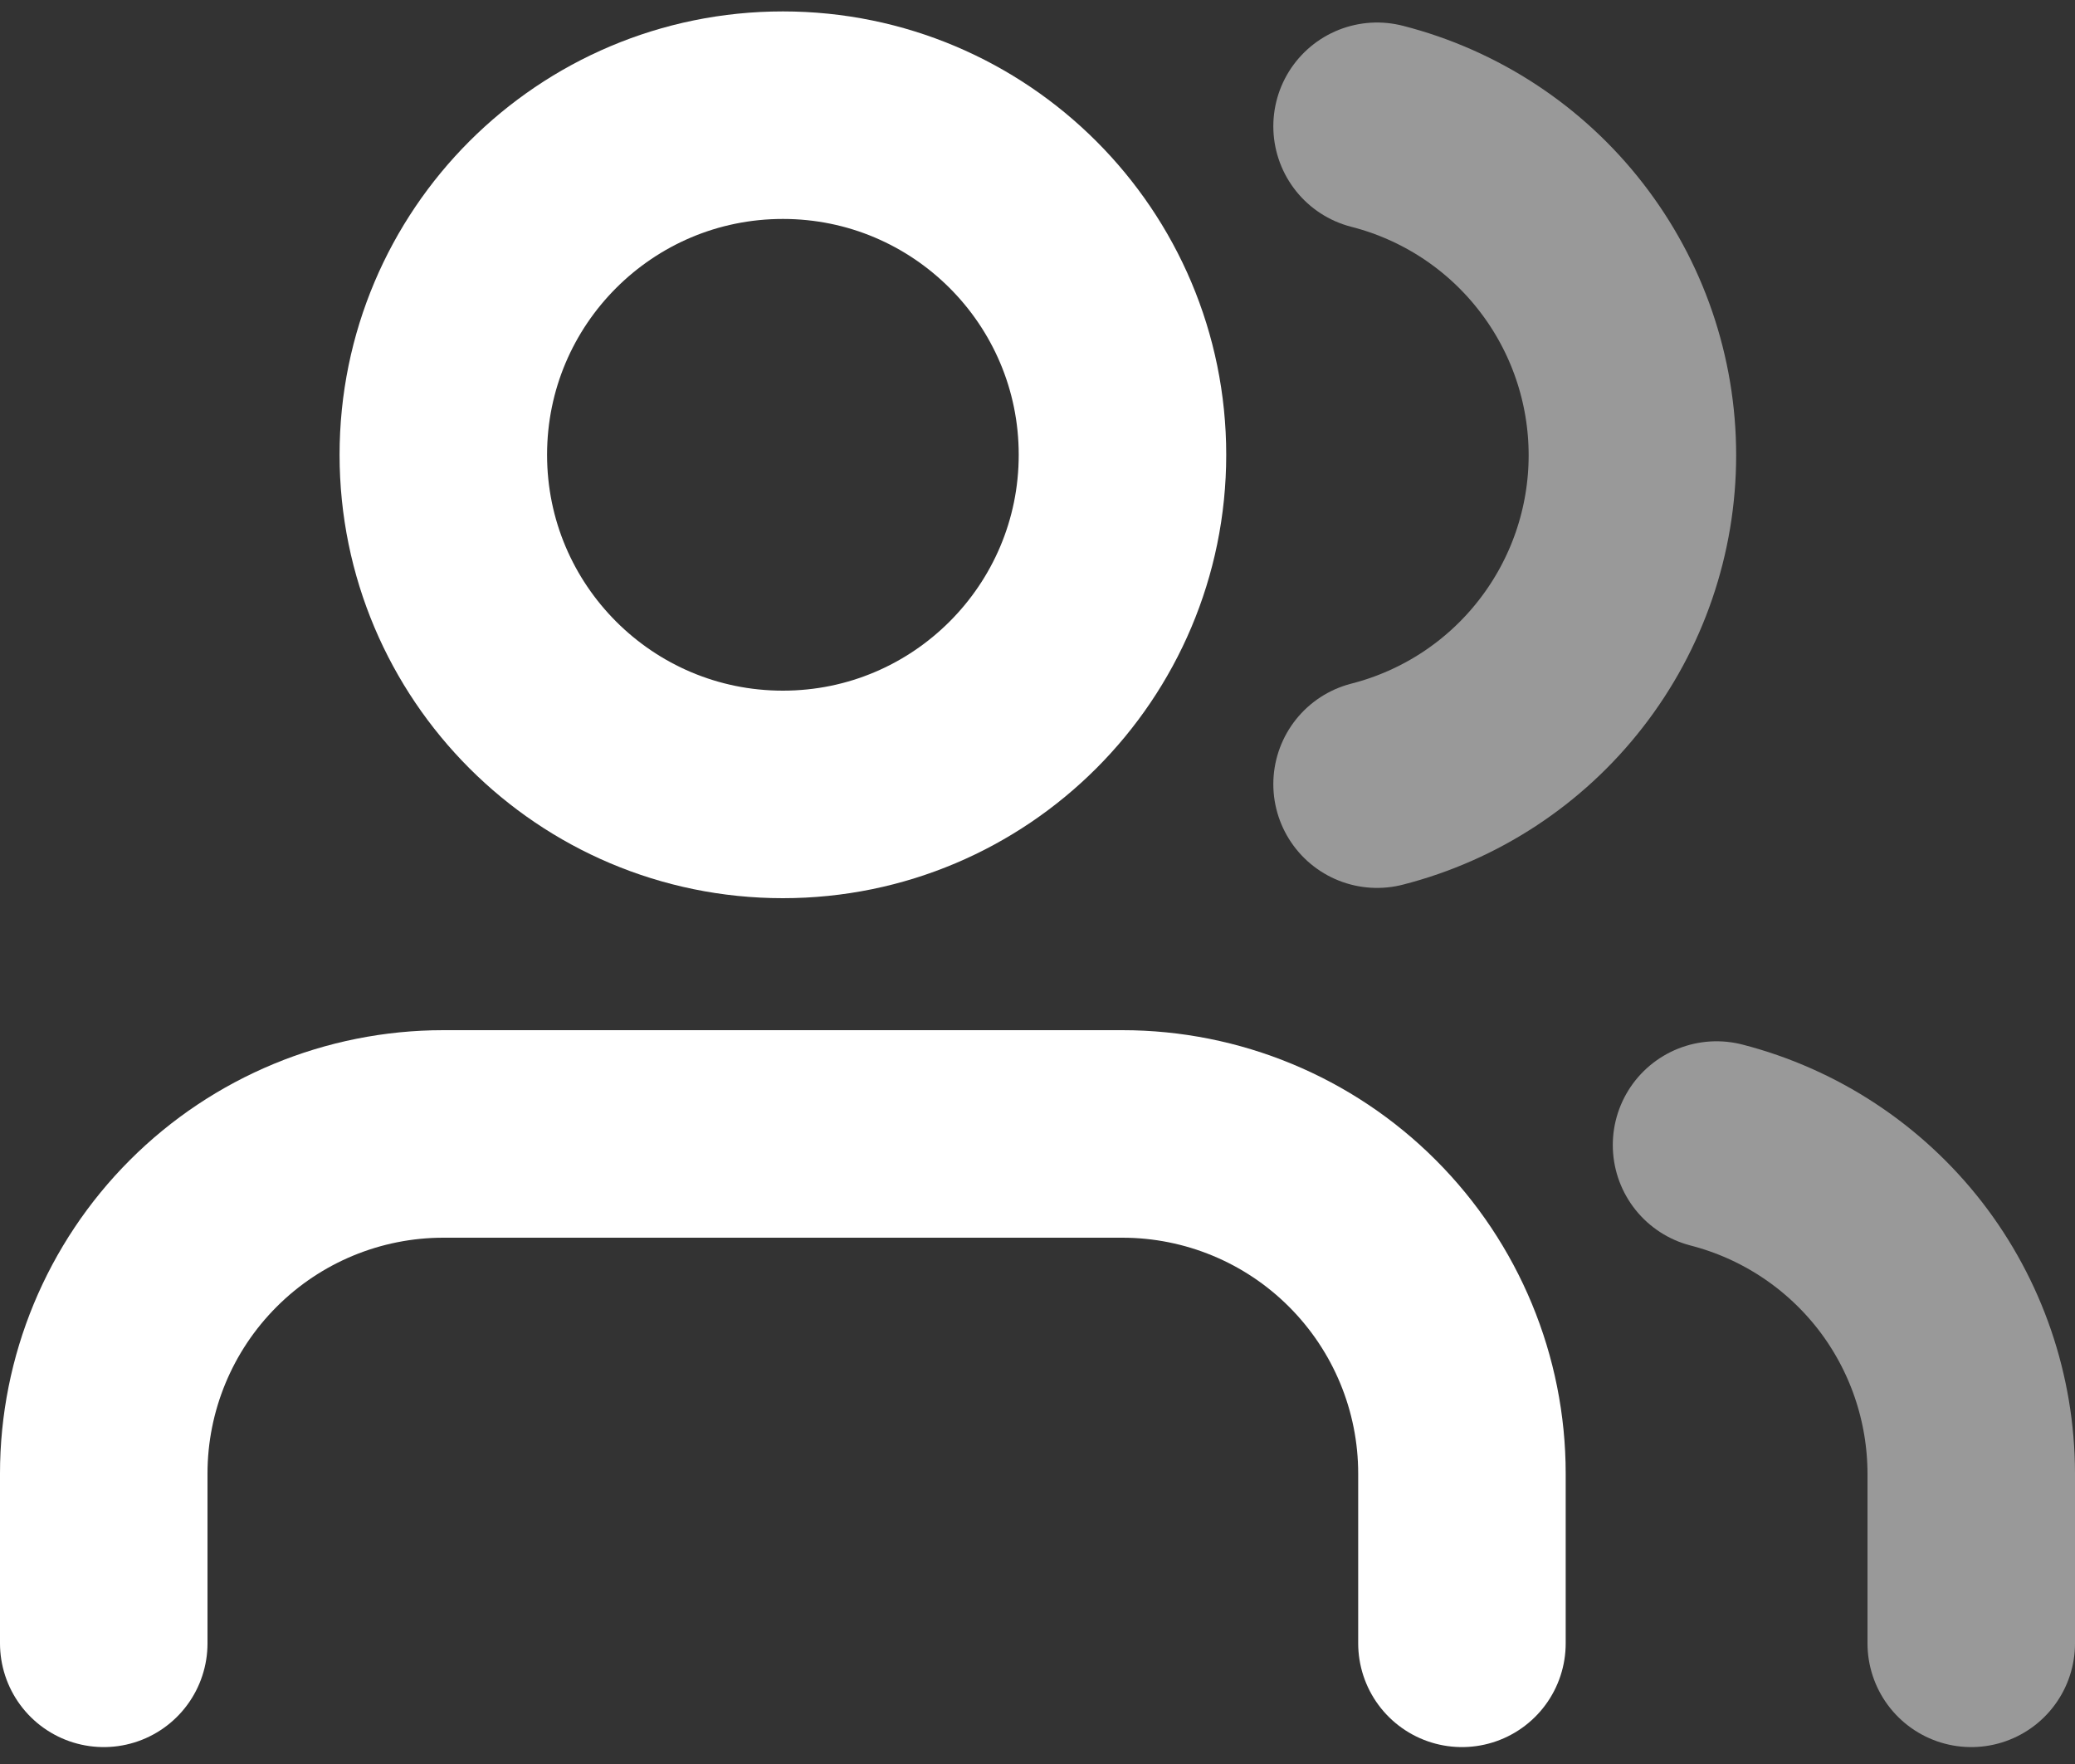
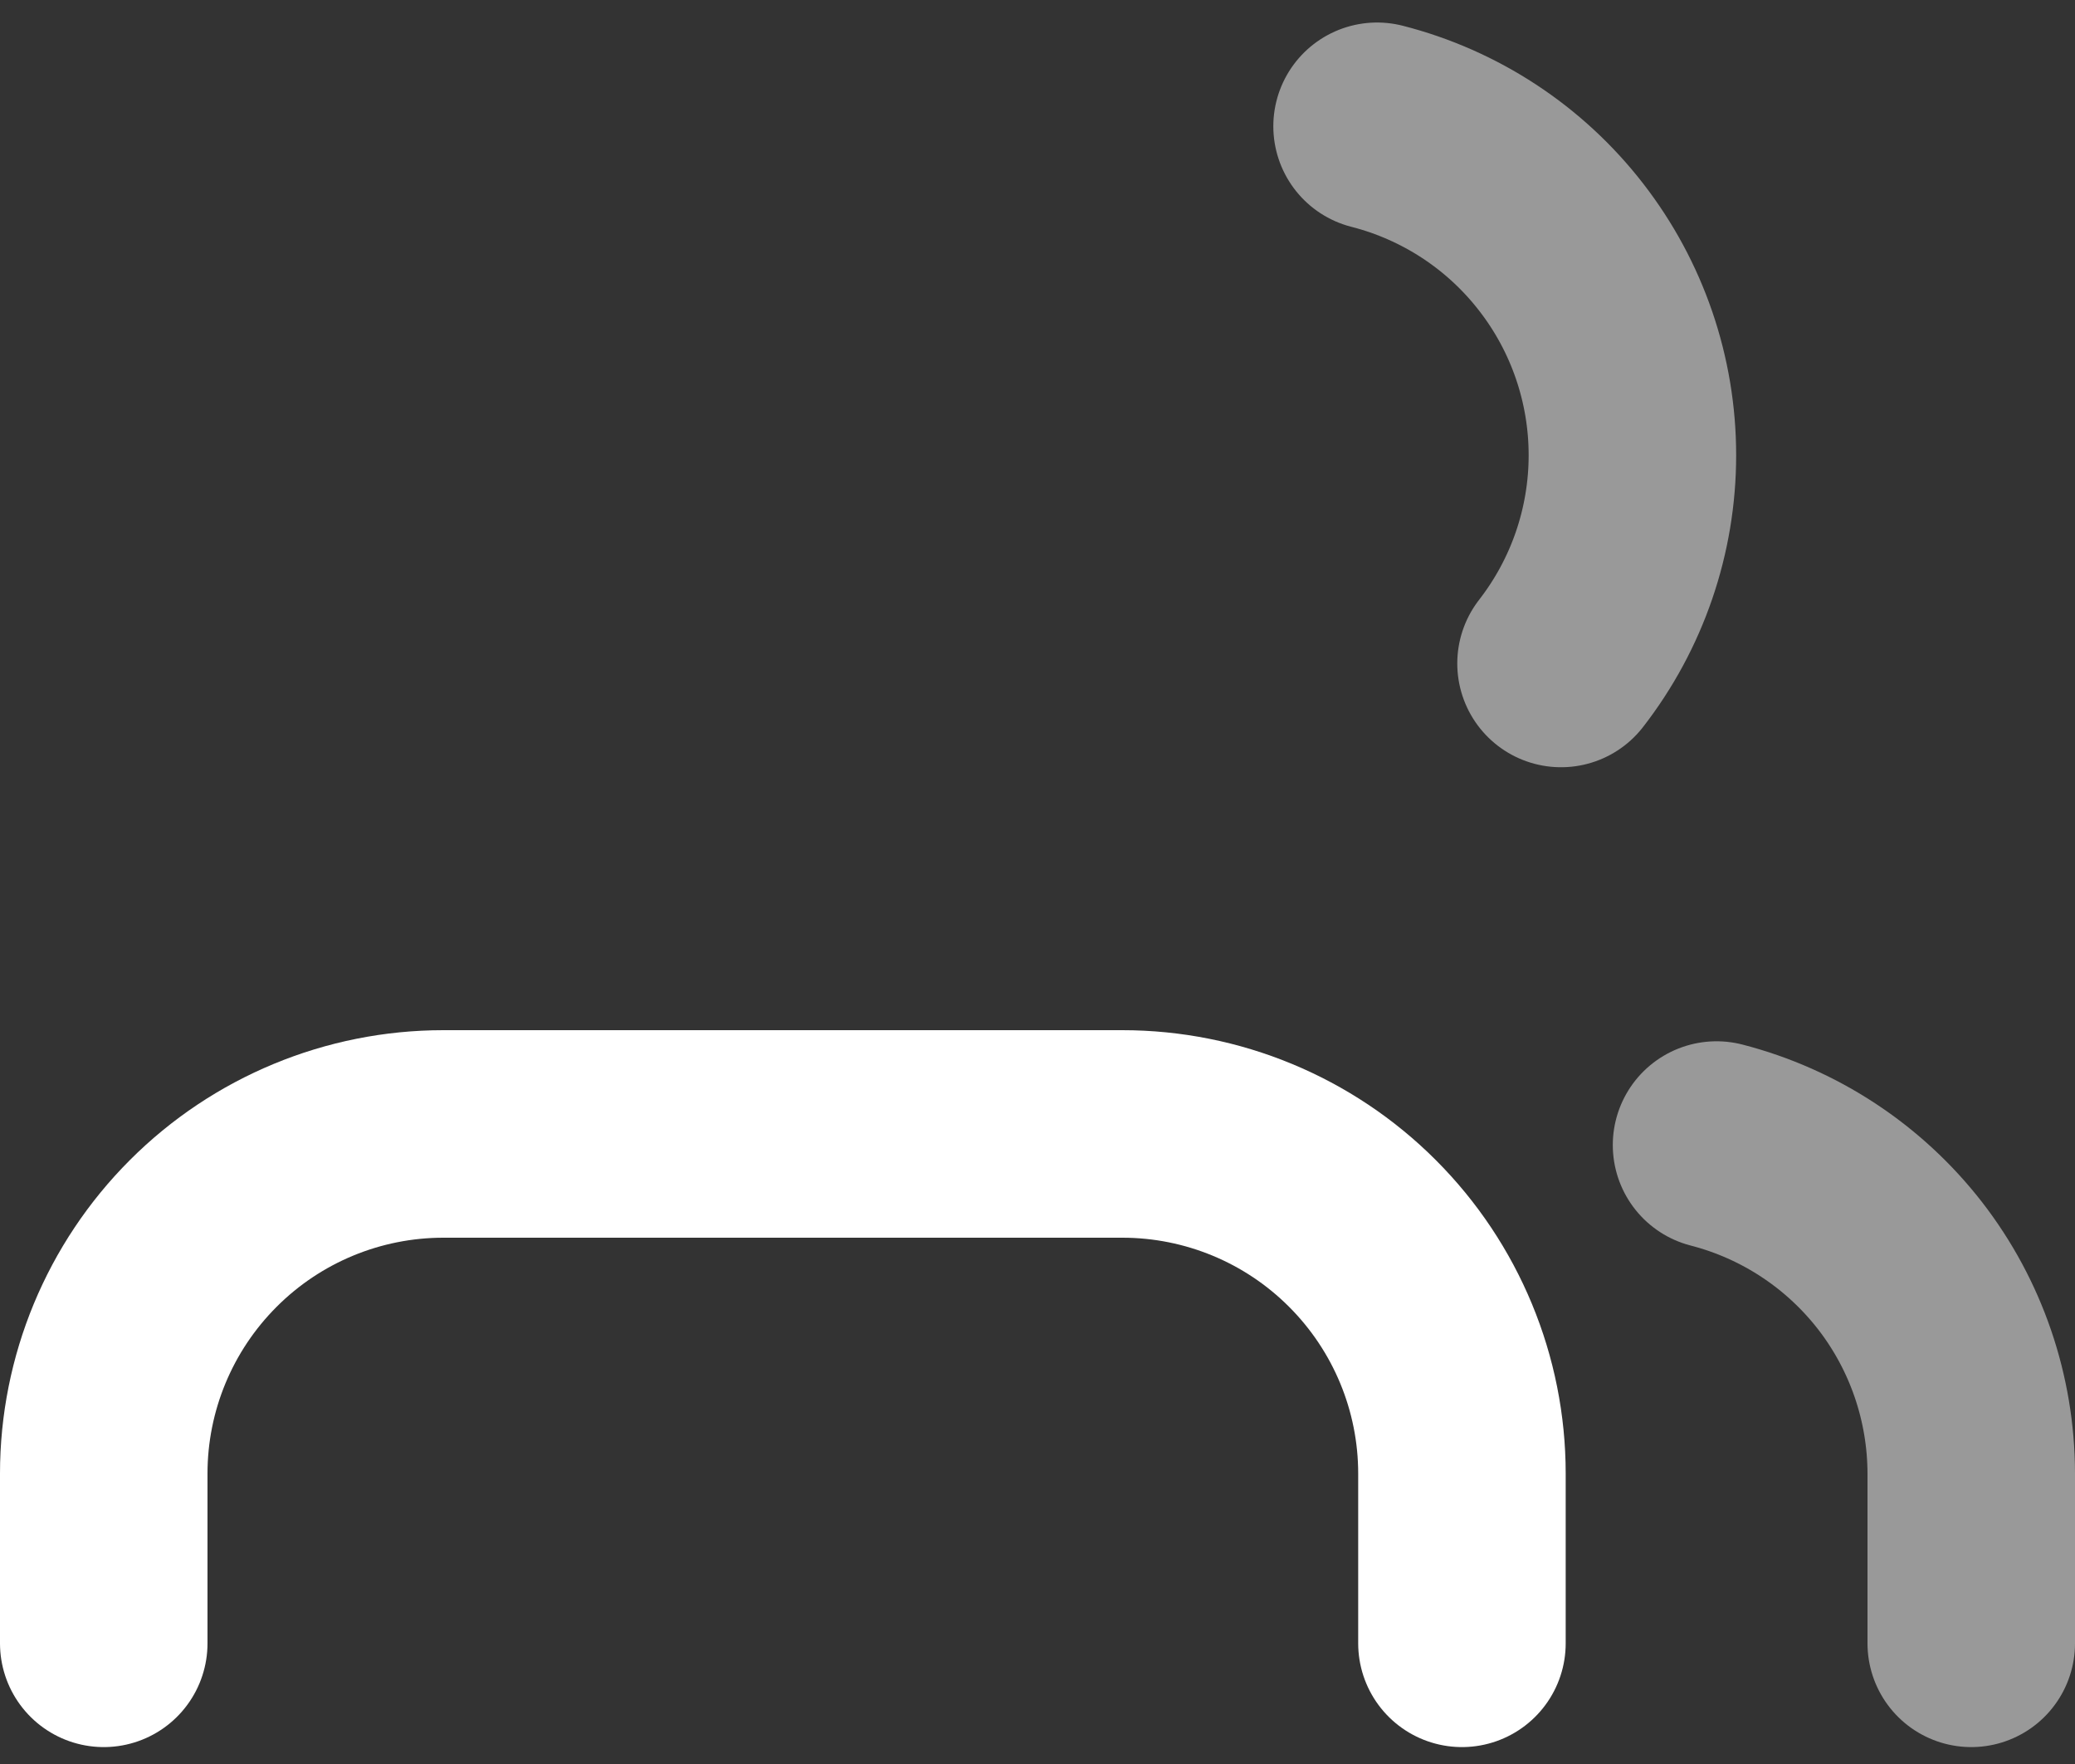
<svg xmlns="http://www.w3.org/2000/svg" width="20" height="17" viewBox="0 0 20 17" fill="none">
  <rect x="0" y="0" width="20" height="17" fill="#333333" stroke="none" />
  <path d="M14.091 15.837V14.201C14.091 13.333 13.746 12.501 13.132 11.887C12.519 11.273 11.686 10.928 10.818 10.928H4.273C3.405 10.928 2.572 11.273 1.959 11.887C1.345 12.501 1 13.333 1 14.201V15.837" stroke="white" stroke-width="2" stroke-linecap="round" stroke-linejoin="round" />
-   <path d="M7.546 7.656C9.353 7.656 10.819 6.19 10.819 4.383C10.819 2.575 9.353 1.11 7.546 1.11C5.738 1.11 4.273 2.575 4.273 4.383C4.273 6.19 5.738 7.656 7.546 7.656Z" stroke="white" stroke-width="2" stroke-linecap="round" stroke-linejoin="round" />
  <path d="M19 15.837V14.201C18.999 13.476 18.758 12.771 18.314 12.198C17.869 11.625 17.247 11.216 16.545 11.035" stroke="white" stroke-opacity="0.5" stroke-width="2" stroke-linecap="round" stroke-linejoin="round" />
-   <path d="M13.273 1.217C13.977 1.397 14.601 1.806 15.046 2.38C15.492 2.954 15.734 3.66 15.734 4.387C15.734 5.114 15.492 5.82 15.046 6.394C14.601 6.968 13.977 7.377 13.273 7.557" stroke="white" stroke-opacity="0.5" stroke-width="2" stroke-linecap="round" stroke-linejoin="round" />
+   <path d="M13.273 1.217C13.977 1.397 14.601 1.806 15.046 2.38C15.492 2.954 15.734 3.66 15.734 4.387C15.734 5.114 15.492 5.82 15.046 6.394" stroke="white" stroke-opacity="0.5" stroke-width="2" stroke-linecap="round" stroke-linejoin="round" />
</svg>